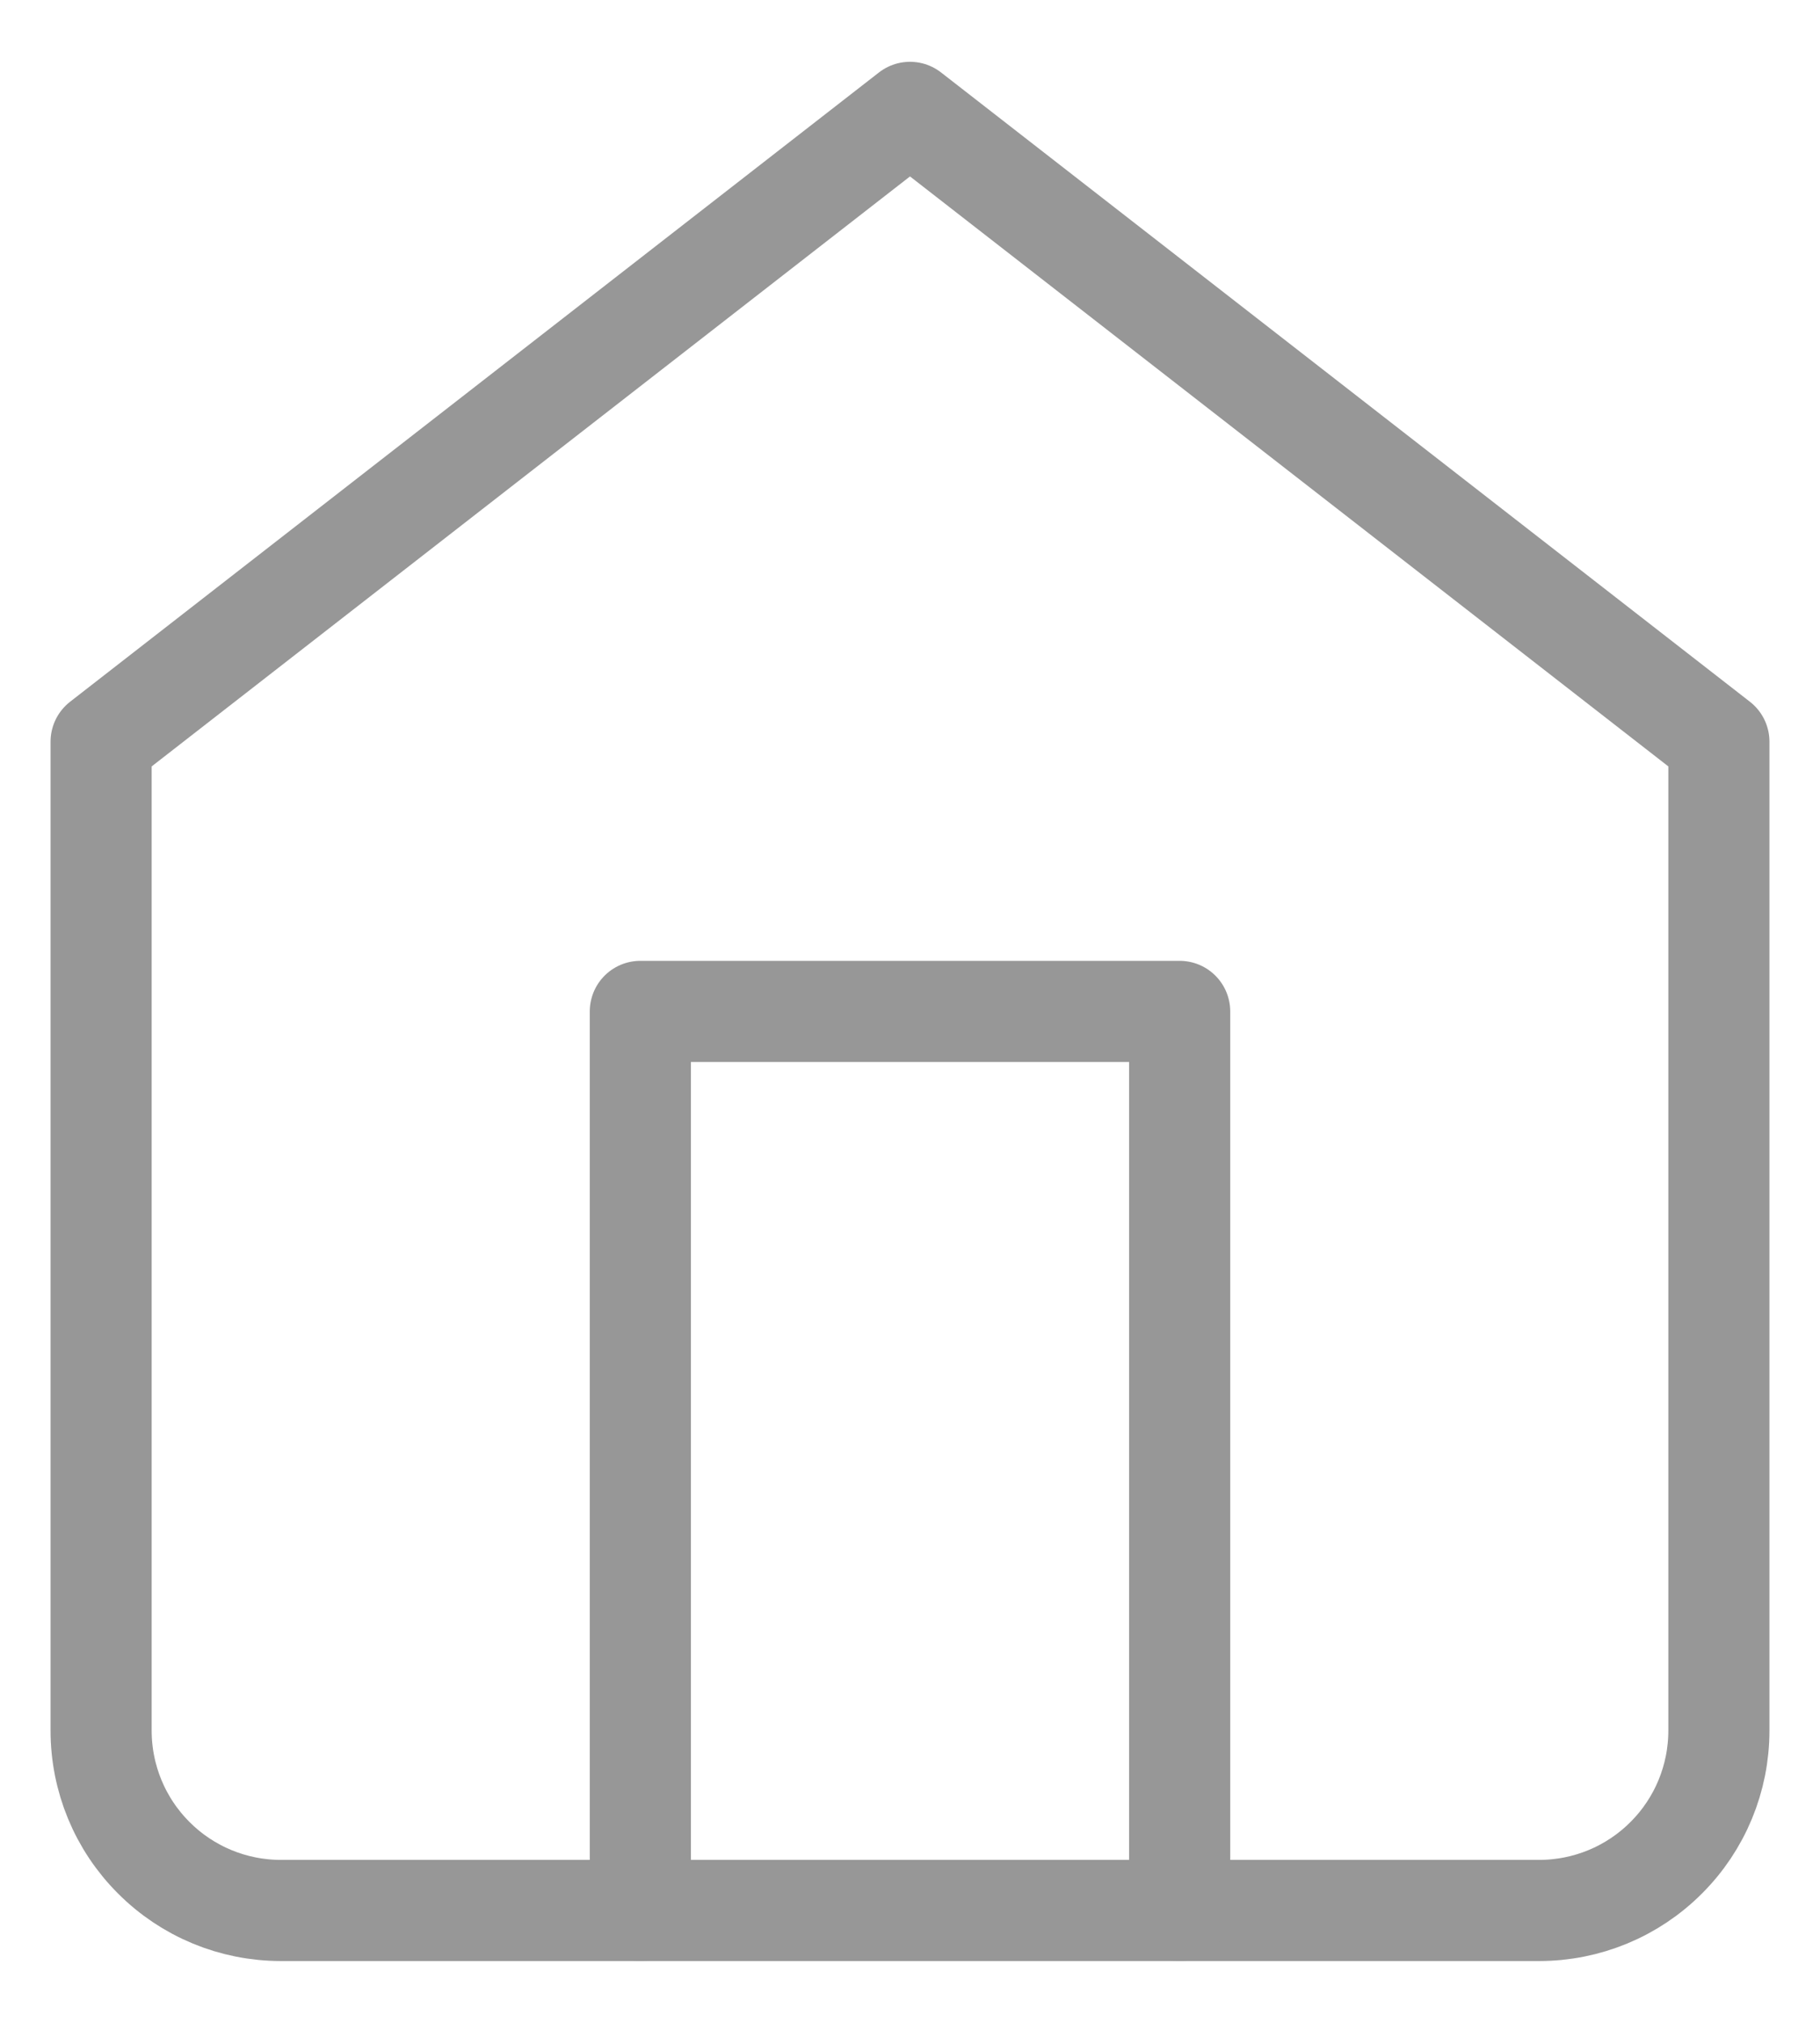
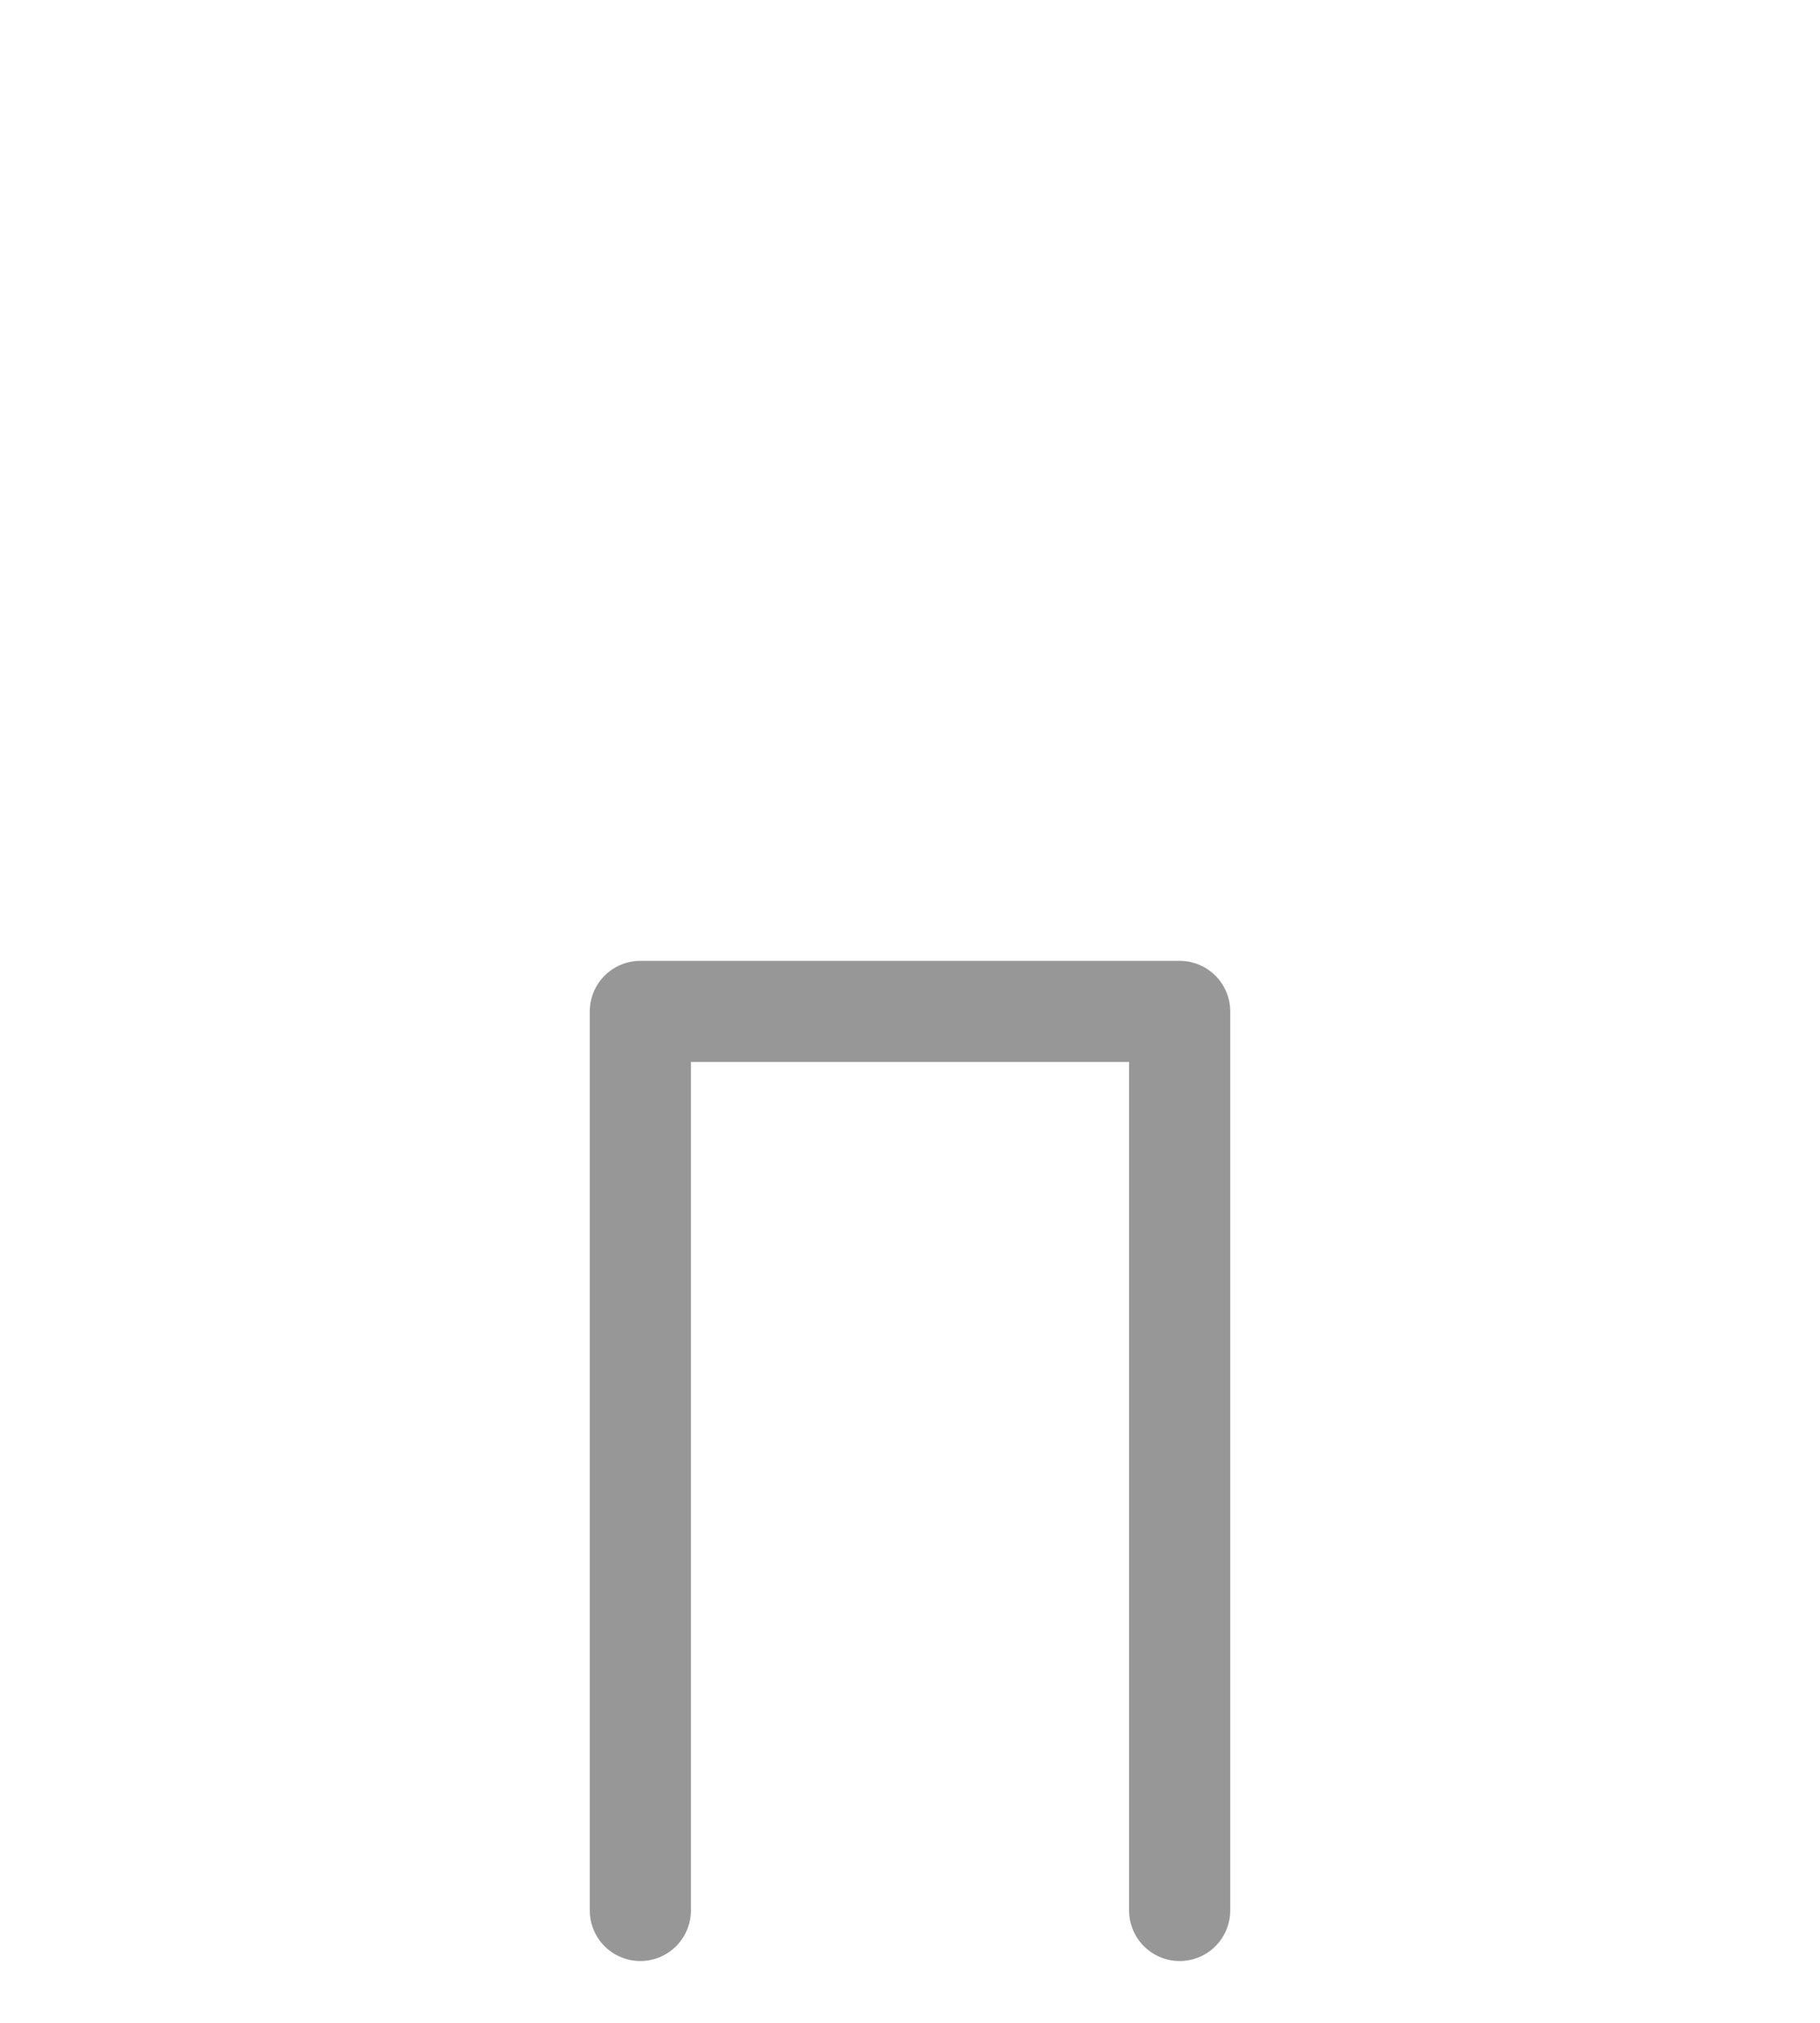
<svg xmlns="http://www.w3.org/2000/svg" width="18" height="20" viewBox="0 0 18 20" fill="none">
-   <path d="M1 7.333L9 1.111L17 7.333V17.111C17 17.583 16.813 18.035 16.479 18.368C16.146 18.702 15.694 18.889 15.222 18.889H2.778C2.306 18.889 1.854 18.702 1.521 18.368C1.187 18.035 1 17.583 1 17.111V7.333Z" stroke="#979797" stroke-linecap="round" stroke-linejoin="round" />
  <path d="M6.333 18.889V10H11.667V18.889" stroke="#979797" stroke-linecap="round" stroke-linejoin="round" />
</svg>